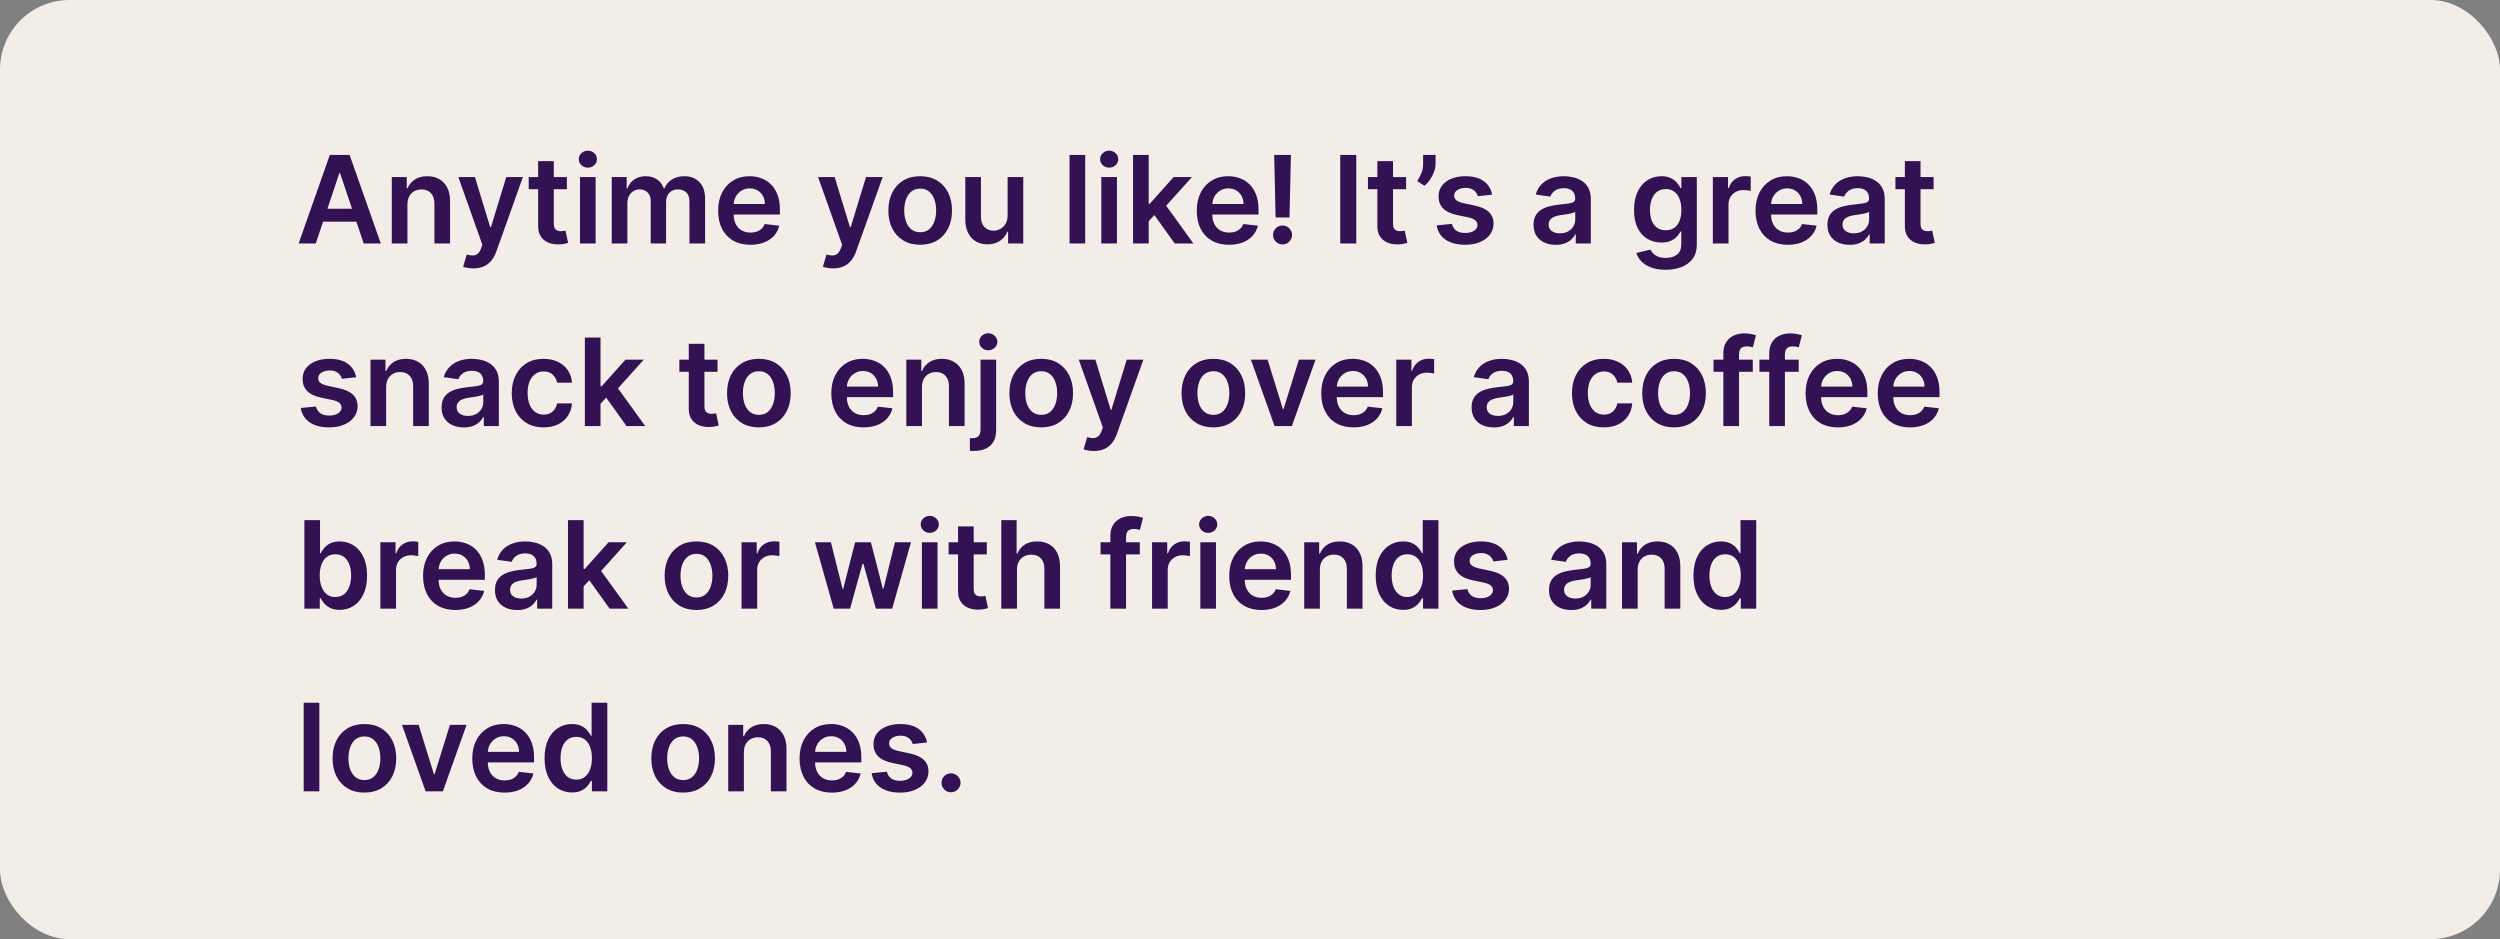
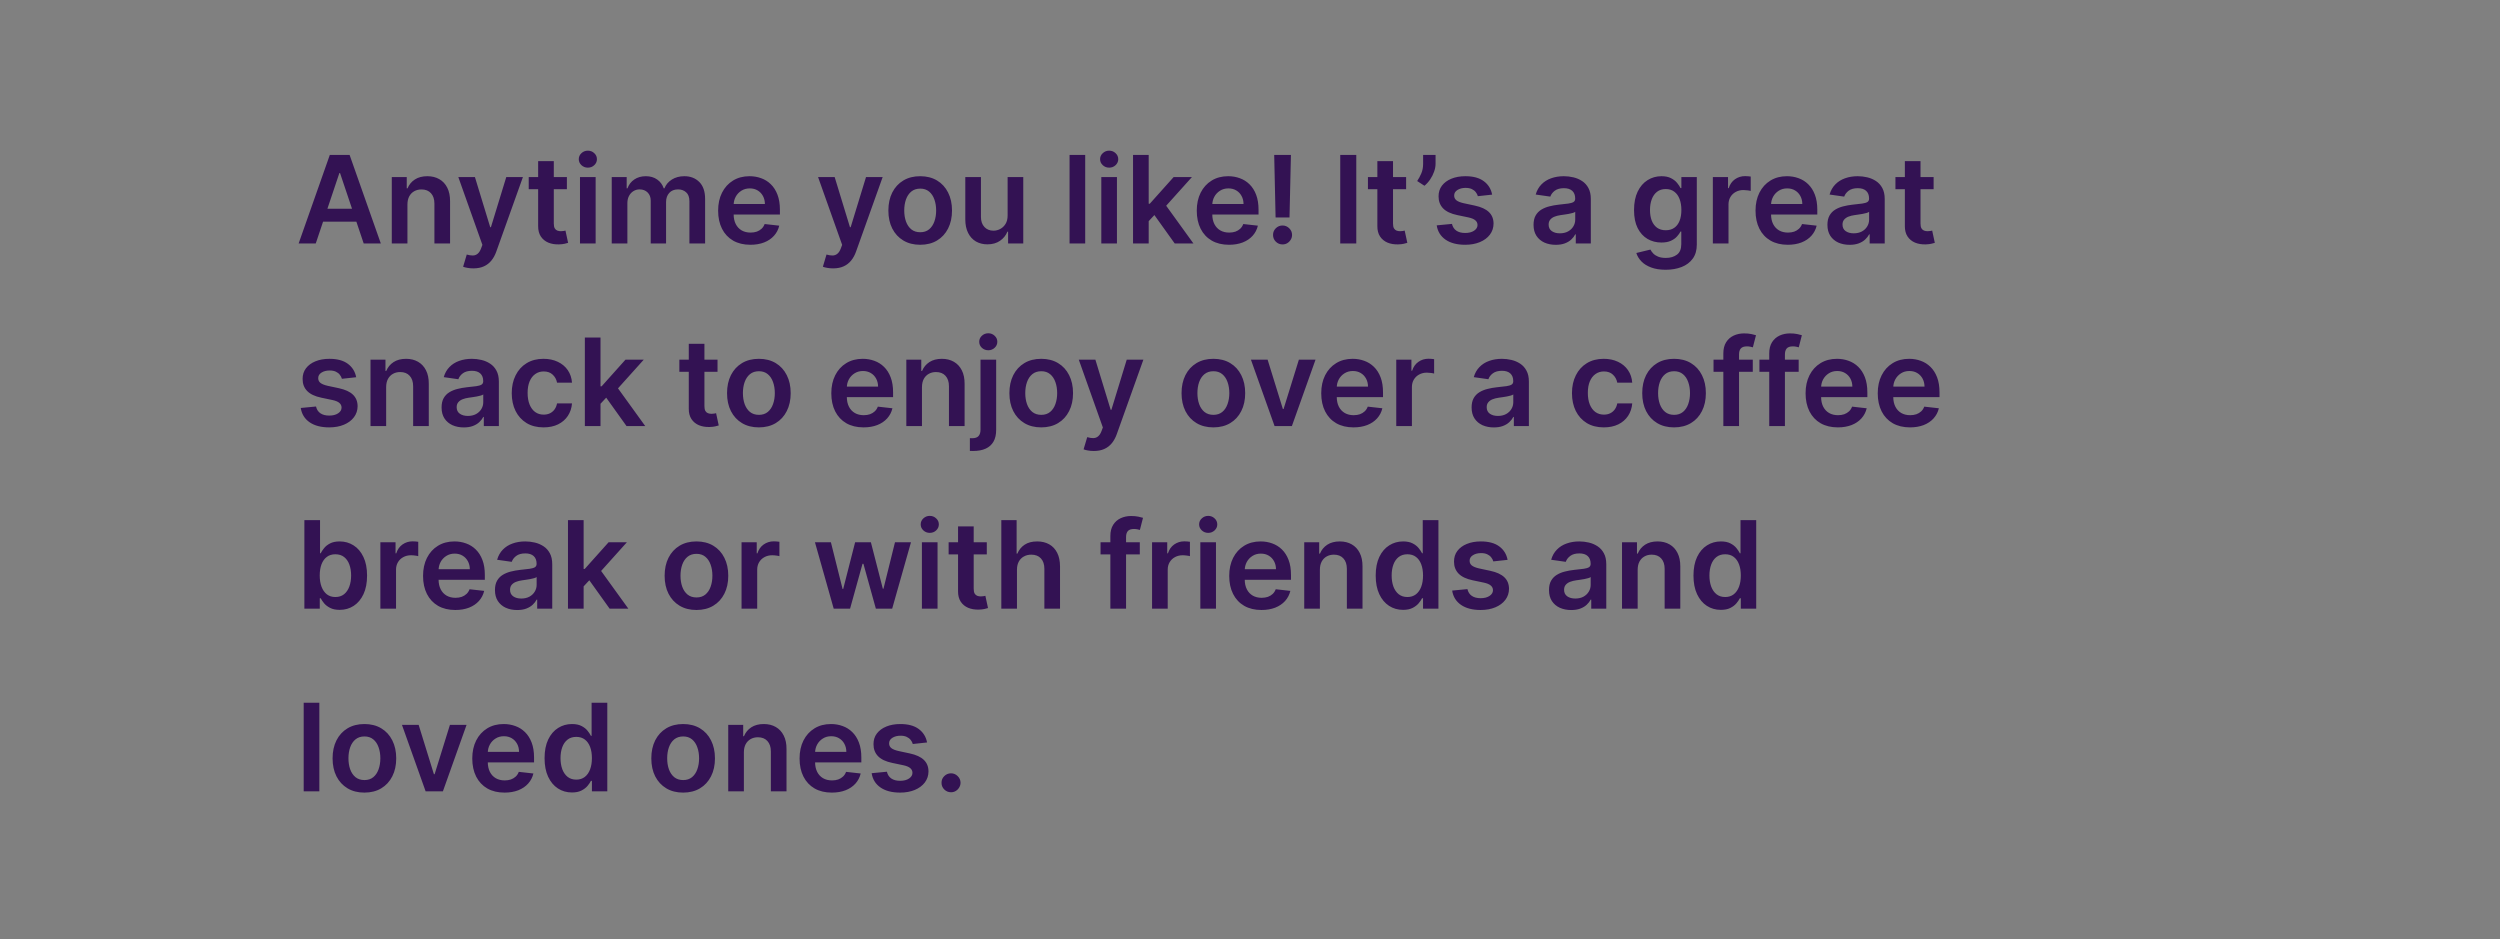
<svg xmlns="http://www.w3.org/2000/svg" width="575" height="216" viewBox="0 0 575 216" fill="none">
  <rect x="0" y="0" width="575" height="216" fill="#808080" stroke="none" />
-   <rect width="575" height="216" rx="16" fill="#F2EDE6" />
  <path d="M72.624 56H68.686L75.855 35.636H80.409L87.588 56H83.651L78.212 39.812H78.053L72.624 56ZM72.753 48.016H83.492V50.979H72.753V48.016ZM93.711 47.051V56H90.111V40.727H93.552V43.322H93.731C94.082 42.467 94.642 41.788 95.411 41.284C96.186 40.78 97.144 40.528 98.284 40.528C99.338 40.528 100.257 40.754 101.039 41.205C101.828 41.655 102.437 42.308 102.868 43.163C103.306 44.019 103.521 45.056 103.515 46.276V56H99.915V46.832C99.915 45.812 99.65 45.013 99.12 44.436C98.596 43.859 97.87 43.571 96.942 43.571C96.312 43.571 95.752 43.71 95.262 43.989C94.778 44.26 94.397 44.655 94.118 45.172C93.847 45.689 93.711 46.315 93.711 47.051ZM108.864 61.727C108.373 61.727 107.919 61.688 107.502 61.608C107.091 61.535 106.763 61.449 106.517 61.349L107.353 58.545C107.876 58.698 108.344 58.771 108.755 58.764C109.166 58.758 109.527 58.628 109.838 58.376C110.157 58.131 110.425 57.72 110.644 57.144L110.952 56.318L105.414 40.727H109.232L112.752 52.261H112.911L116.441 40.727H120.269L114.154 57.849C113.869 58.658 113.491 59.351 113.02 59.928C112.55 60.511 111.973 60.955 111.29 61.26C110.614 61.572 109.805 61.727 108.864 61.727ZM130.386 40.727V43.511H121.606V40.727H130.386ZM123.774 37.068H127.373V51.406C127.373 51.89 127.446 52.261 127.592 52.52C127.744 52.772 127.943 52.944 128.189 53.037C128.434 53.13 128.706 53.176 129.004 53.176C129.229 53.176 129.435 53.16 129.62 53.126C129.813 53.093 129.958 53.063 130.058 53.037L130.664 55.851C130.472 55.917 130.197 55.99 129.839 56.07C129.488 56.149 129.057 56.196 128.547 56.209C127.645 56.235 126.833 56.099 126.11 55.801C125.388 55.496 124.815 55.026 124.39 54.389C123.973 53.753 123.767 52.957 123.774 52.003V37.068ZM133.396 56V40.727H136.996V56H133.396ZM135.206 38.56C134.636 38.56 134.145 38.371 133.734 37.993C133.323 37.608 133.118 37.148 133.118 36.611C133.118 36.067 133.323 35.606 133.734 35.229C134.145 34.844 134.636 34.652 135.206 34.652C135.783 34.652 136.273 34.844 136.678 35.229C137.089 35.606 137.294 36.067 137.294 36.611C137.294 37.148 137.089 37.608 136.678 37.993C136.273 38.371 135.783 38.56 135.206 38.56ZM140.697 56V40.727H144.137V43.322H144.316C144.635 42.447 145.162 41.765 145.897 41.274C146.633 40.777 147.511 40.528 148.532 40.528C149.566 40.528 150.438 40.78 151.147 41.284C151.863 41.781 152.367 42.461 152.659 43.322H152.818C153.156 42.474 153.726 41.798 154.528 41.294C155.337 40.784 156.295 40.528 157.402 40.528C158.807 40.528 159.954 40.972 160.842 41.861C161.73 42.749 162.174 44.045 162.174 45.749V56H158.565V46.305C158.565 45.358 158.313 44.665 157.809 44.227C157.306 43.783 156.689 43.561 155.96 43.561C155.092 43.561 154.412 43.833 153.922 44.376C153.438 44.913 153.196 45.613 153.196 46.474V56H149.666V46.156C149.666 45.367 149.427 44.738 148.95 44.267C148.479 43.796 147.863 43.561 147.1 43.561C146.583 43.561 146.113 43.694 145.689 43.959C145.264 44.217 144.926 44.585 144.674 45.062C144.422 45.533 144.297 46.083 144.297 46.713V56H140.697ZM172.587 56.298C171.056 56.298 169.734 55.98 168.62 55.344C167.513 54.701 166.661 53.793 166.065 52.619C165.468 51.439 165.17 50.051 165.17 48.453C165.17 46.882 165.468 45.503 166.065 44.317C166.668 43.124 167.51 42.196 168.59 41.533C169.671 40.863 170.94 40.528 172.398 40.528C173.34 40.528 174.228 40.681 175.063 40.986C175.905 41.284 176.647 41.748 177.29 42.378C177.94 43.008 178.451 43.81 178.822 44.784C179.193 45.752 179.379 46.905 179.379 48.244V49.348H166.86V46.922H175.928C175.922 46.233 175.772 45.619 175.481 45.082C175.189 44.539 174.781 44.111 174.258 43.8C173.741 43.488 173.138 43.332 172.448 43.332C171.712 43.332 171.066 43.511 170.509 43.869C169.952 44.221 169.518 44.685 169.207 45.261C168.902 45.831 168.746 46.458 168.739 47.141V49.258C168.739 50.147 168.902 50.909 169.227 51.545C169.551 52.175 170.005 52.659 170.589 52.997C171.172 53.329 171.855 53.494 172.637 53.494C173.161 53.494 173.635 53.421 174.059 53.276C174.483 53.123 174.851 52.901 175.163 52.609C175.474 52.318 175.71 51.956 175.869 51.526L179.229 51.903C179.017 52.792 178.613 53.567 178.016 54.23C177.426 54.886 176.671 55.397 175.749 55.761C174.828 56.119 173.774 56.298 172.587 56.298ZM191.606 61.727C191.116 61.727 190.662 61.688 190.244 61.608C189.833 61.535 189.505 61.449 189.26 61.349L190.095 58.545C190.618 58.698 191.086 58.771 191.497 58.764C191.908 58.758 192.269 58.628 192.581 58.376C192.899 58.131 193.167 57.72 193.386 57.144L193.694 56.318L188.156 40.727H191.974L195.494 52.261H195.653L199.183 40.727H203.011L196.896 57.849C196.611 58.658 196.233 59.351 195.762 59.928C195.292 60.511 194.715 60.955 194.032 61.26C193.356 61.572 192.547 61.727 191.606 61.727ZM211.644 56.298C210.153 56.298 208.86 55.97 207.766 55.314C206.673 54.658 205.824 53.74 205.221 52.56C204.624 51.38 204.326 50.001 204.326 48.423C204.326 46.846 204.624 45.464 205.221 44.277C205.824 43.09 206.673 42.169 207.766 41.513C208.86 40.856 210.153 40.528 211.644 40.528C213.136 40.528 214.428 40.856 215.522 41.513C216.616 42.169 217.461 43.09 218.058 44.277C218.661 45.464 218.962 46.846 218.962 48.423C218.962 50.001 218.661 51.38 218.058 52.56C217.461 53.74 216.616 54.658 215.522 55.314C214.428 55.97 213.136 56.298 211.644 56.298ZM211.664 53.415C212.473 53.415 213.149 53.193 213.692 52.749C214.236 52.298 214.64 51.695 214.906 50.939C215.177 50.183 215.313 49.341 215.313 48.413C215.313 47.479 215.177 46.633 214.906 45.878C214.64 45.115 214.236 44.509 213.692 44.058C213.149 43.608 212.473 43.382 211.664 43.382C210.835 43.382 210.146 43.608 209.596 44.058C209.052 44.509 208.645 45.115 208.373 45.878C208.108 46.633 207.975 47.479 207.975 48.413C207.975 49.341 208.108 50.183 208.373 50.939C208.645 51.695 209.052 52.298 209.596 52.749C210.146 53.193 210.835 53.415 211.664 53.415ZM231.752 49.577V40.727H235.351V56H231.861V53.285H231.702C231.357 54.141 230.791 54.84 230.002 55.383C229.22 55.927 228.255 56.199 227.108 56.199C226.107 56.199 225.222 55.977 224.453 55.533C223.691 55.082 223.095 54.429 222.664 53.574C222.233 52.712 222.017 51.671 222.017 50.452V40.727H225.617V49.895C225.617 50.863 225.882 51.632 226.412 52.202C226.943 52.772 227.639 53.057 228.5 53.057C229.031 53.057 229.544 52.928 230.042 52.669C230.539 52.41 230.946 52.026 231.265 51.516C231.589 50.999 231.752 50.352 231.752 49.577ZM249.597 35.636V56H245.998V35.636H249.597ZM253.299 56V40.727H256.898V56H253.299ZM255.108 38.56C254.538 38.56 254.048 38.371 253.637 37.993C253.226 37.608 253.02 37.148 253.02 36.611C253.02 36.067 253.226 35.606 253.637 35.229C254.048 34.844 254.538 34.652 255.108 34.652C255.685 34.652 256.176 34.844 256.58 35.229C256.991 35.606 257.196 36.067 257.196 36.611C257.196 37.148 256.991 37.608 256.58 37.993C256.176 38.371 255.685 38.56 255.108 38.56ZM263.881 51.207L263.871 46.862H264.447L269.936 40.727H274.142L267.391 48.244H266.645L263.881 51.207ZM260.599 56V35.636H264.199V56H260.599ZM270.185 56L265.213 49.05L267.639 46.514L274.49 56H270.185ZM282.673 56.298C281.142 56.298 279.82 55.98 278.706 55.344C277.599 54.701 276.747 53.793 276.151 52.619C275.554 51.439 275.256 50.051 275.256 48.453C275.256 46.882 275.554 45.503 276.151 44.317C276.754 43.124 277.596 42.196 278.676 41.533C279.757 40.863 281.026 40.528 282.484 40.528C283.426 40.528 284.314 40.681 285.149 40.986C285.991 41.284 286.733 41.748 287.376 42.378C288.026 43.008 288.536 43.81 288.908 44.784C289.279 45.752 289.464 46.905 289.464 48.244V49.348H276.946V46.922H286.014C286.008 46.233 285.858 45.619 285.567 45.082C285.275 44.539 284.867 44.111 284.344 43.8C283.827 43.488 283.223 43.332 282.534 43.332C281.798 43.332 281.152 43.511 280.595 43.869C280.038 44.221 279.604 44.685 279.293 45.261C278.988 45.831 278.832 46.458 278.825 47.141V49.258C278.825 50.147 278.988 50.909 279.312 51.545C279.637 52.175 280.091 52.659 280.675 52.997C281.258 53.329 281.941 53.494 282.723 53.494C283.247 53.494 283.721 53.421 284.145 53.276C284.569 53.123 284.937 52.901 285.249 52.609C285.56 52.318 285.795 51.956 285.955 51.526L289.315 51.903C289.103 52.792 288.699 53.567 288.102 54.23C287.512 54.886 286.757 55.397 285.835 55.761C284.914 56.119 283.86 56.298 282.673 56.298ZM296.914 35.636L296.586 50.014H293.385L293.066 35.636H296.914ZM294.985 56.219C294.382 56.219 293.865 56.007 293.434 55.582C293.01 55.158 292.798 54.641 292.798 54.031C292.798 53.435 293.01 52.924 293.434 52.5C293.865 52.076 294.382 51.864 294.985 51.864C295.575 51.864 296.086 52.076 296.517 52.5C296.954 52.924 297.173 53.435 297.173 54.031C297.173 54.436 297.07 54.803 296.865 55.135C296.666 55.466 296.401 55.731 296.069 55.93C295.744 56.123 295.383 56.219 294.985 56.219ZM311.944 35.636V56H308.255V35.636H311.944ZM323.406 40.727V43.511H314.626V40.727H323.406ZM316.793 37.068H320.393V51.406C320.393 51.89 320.466 52.261 320.612 52.52C320.764 52.772 320.963 52.944 321.208 53.037C321.453 53.13 321.725 53.176 322.023 53.176C322.249 53.176 322.454 53.16 322.64 53.126C322.832 53.093 322.978 53.063 323.077 53.037L323.684 55.851C323.492 55.917 323.217 55.99 322.859 56.07C322.507 56.149 322.076 56.196 321.566 56.209C320.665 56.235 319.853 56.099 319.13 55.801C318.407 55.496 317.834 55.026 317.41 54.389C316.992 53.753 316.787 52.957 316.793 52.003V37.068ZM330.179 35.636V37.665C330.179 38.248 330.067 38.855 329.841 39.484C329.623 40.108 329.321 40.704 328.936 41.274C328.552 41.838 328.114 42.322 327.624 42.726L325.953 41.642C326.318 41.092 326.636 40.499 326.908 39.862C327.18 39.219 327.316 38.493 327.316 37.685V35.636H330.179ZM343.19 44.764L339.909 45.122C339.816 44.791 339.654 44.479 339.422 44.188C339.196 43.896 338.891 43.66 338.507 43.481C338.122 43.303 337.652 43.213 337.095 43.213C336.346 43.213 335.716 43.376 335.206 43.7C334.702 44.025 334.453 44.446 334.46 44.963C334.453 45.407 334.616 45.769 334.947 46.047C335.285 46.325 335.842 46.554 336.618 46.733L339.223 47.29C340.668 47.601 341.742 48.095 342.444 48.771C343.154 49.447 343.511 50.332 343.518 51.426C343.511 52.387 343.23 53.236 342.673 53.972C342.123 54.701 341.357 55.271 340.376 55.682C339.395 56.093 338.268 56.298 336.995 56.298C335.126 56.298 333.621 55.907 332.481 55.125C331.341 54.336 330.662 53.239 330.443 51.834L333.953 51.496C334.112 52.185 334.45 52.706 334.967 53.057C335.484 53.408 336.157 53.584 336.985 53.584C337.841 53.584 338.527 53.408 339.044 53.057C339.567 52.706 339.829 52.271 339.829 51.754C339.829 51.317 339.66 50.956 339.322 50.67C338.991 50.385 338.474 50.167 337.771 50.014L335.166 49.467C333.701 49.162 332.617 48.649 331.914 47.926C331.212 47.197 330.864 46.276 330.87 45.162C330.864 44.221 331.119 43.405 331.636 42.716C332.16 42.02 332.886 41.483 333.814 41.105C334.748 40.721 335.825 40.528 337.045 40.528C338.835 40.528 340.243 40.91 341.271 41.672C342.305 42.434 342.945 43.465 343.19 44.764ZM357.826 56.308C356.859 56.308 355.987 56.136 355.211 55.791C354.442 55.44 353.833 54.923 353.382 54.24C352.938 53.557 352.716 52.715 352.716 51.715C352.716 50.853 352.875 50.14 353.193 49.577C353.511 49.013 353.945 48.562 354.495 48.224C355.046 47.886 355.665 47.631 356.355 47.459C357.051 47.28 357.77 47.151 358.512 47.071C359.407 46.978 360.133 46.895 360.69 46.822C361.247 46.743 361.651 46.624 361.903 46.465C362.162 46.299 362.291 46.044 362.291 45.699V45.639C362.291 44.89 362.069 44.31 361.625 43.899C361.181 43.488 360.541 43.283 359.706 43.283C358.824 43.283 358.125 43.475 357.608 43.859C357.097 44.244 356.752 44.698 356.574 45.222L353.213 44.744C353.478 43.816 353.915 43.041 354.525 42.418C355.135 41.788 355.881 41.317 356.762 41.006C357.644 40.688 358.618 40.528 359.686 40.528C360.422 40.528 361.154 40.615 361.883 40.787C362.612 40.959 363.279 41.244 363.882 41.642C364.485 42.033 364.969 42.567 365.333 43.243C365.705 43.919 365.89 44.764 365.89 45.778V56H362.43V53.902H362.311C362.092 54.326 361.784 54.724 361.386 55.095C360.995 55.46 360.501 55.755 359.904 55.98C359.315 56.199 358.622 56.308 357.826 56.308ZM358.761 53.663C359.484 53.663 360.11 53.521 360.64 53.236C361.171 52.944 361.578 52.56 361.863 52.082C362.155 51.605 362.301 51.085 362.301 50.521V48.722C362.188 48.814 361.996 48.901 361.724 48.98C361.459 49.06 361.161 49.129 360.829 49.189C360.498 49.249 360.17 49.302 359.845 49.348C359.52 49.394 359.238 49.434 359 49.467C358.463 49.54 357.982 49.66 357.558 49.825C357.134 49.991 356.799 50.223 356.554 50.521C356.308 50.813 356.186 51.191 356.186 51.655C356.186 52.318 356.428 52.818 356.912 53.156C357.395 53.494 358.012 53.663 358.761 53.663ZM383.097 62.045C381.804 62.045 380.694 61.87 379.766 61.519C378.838 61.174 378.092 60.71 377.529 60.126C376.965 59.543 376.574 58.897 376.355 58.188L379.597 57.402C379.743 57.7 379.955 57.995 380.233 58.287C380.512 58.585 380.886 58.831 381.357 59.023C381.834 59.222 382.434 59.321 383.157 59.321C384.177 59.321 385.023 59.072 385.692 58.575C386.362 58.085 386.696 57.276 386.696 56.149V53.256H386.517C386.332 53.627 386.06 54.008 385.702 54.399C385.351 54.79 384.883 55.118 384.3 55.383C383.723 55.649 382.998 55.781 382.123 55.781C380.949 55.781 379.885 55.506 378.931 54.956C377.983 54.399 377.227 53.571 376.664 52.47C376.107 51.363 375.828 49.978 375.828 48.314C375.828 46.637 376.107 45.222 376.664 44.068C377.227 42.908 377.986 42.03 378.941 41.433C379.895 40.83 380.959 40.528 382.132 40.528C383.027 40.528 383.763 40.681 384.34 40.986C384.923 41.284 385.387 41.645 385.732 42.07C386.077 42.487 386.338 42.882 386.517 43.253H386.716V40.727H390.266V56.249C390.266 57.554 389.954 58.635 389.331 59.49C388.708 60.345 387.856 60.985 386.776 61.409C385.695 61.833 384.469 62.045 383.097 62.045ZM383.127 52.957C383.889 52.957 384.539 52.772 385.076 52.401C385.613 52.029 386.02 51.496 386.299 50.8C386.577 50.104 386.716 49.269 386.716 48.294C386.716 47.333 386.577 46.491 386.299 45.769C386.027 45.046 385.623 44.486 385.086 44.088C384.555 43.684 383.902 43.481 383.127 43.481C382.325 43.481 381.655 43.69 381.118 44.108C380.581 44.526 380.177 45.099 379.905 45.828C379.633 46.551 379.498 47.373 379.498 48.294C379.498 49.229 379.633 50.047 379.905 50.75C380.184 51.446 380.591 51.99 381.128 52.381C381.672 52.765 382.338 52.957 383.127 52.957ZM393.955 56V40.727H397.445V43.273H397.604C397.882 42.391 398.36 41.712 399.036 41.234C399.719 40.751 400.498 40.508 401.373 40.508C401.571 40.508 401.793 40.519 402.039 40.538C402.291 40.552 402.499 40.575 402.665 40.608V43.919C402.513 43.866 402.271 43.82 401.939 43.78C401.614 43.733 401.3 43.71 400.995 43.71C400.338 43.71 399.748 43.853 399.225 44.138C398.708 44.416 398.3 44.804 398.002 45.301C397.703 45.798 397.554 46.372 397.554 47.021V56H393.955ZM411.189 56.298C409.658 56.298 408.335 55.98 407.222 55.344C406.115 54.701 405.263 53.793 404.666 52.619C404.07 51.439 403.771 50.051 403.771 48.453C403.771 46.882 404.07 45.503 404.666 44.317C405.269 43.124 406.111 42.196 407.192 41.533C408.272 40.863 409.542 40.528 411 40.528C411.941 40.528 412.83 40.681 413.665 40.986C414.507 41.284 415.249 41.748 415.892 42.378C416.542 43.008 417.052 43.81 417.423 44.784C417.795 45.752 417.98 46.905 417.98 48.244V49.348H405.462V46.922H414.53C414.523 46.233 414.374 45.619 414.082 45.082C413.791 44.539 413.383 44.111 412.859 43.8C412.342 43.488 411.739 43.332 411.05 43.332C410.314 43.332 409.668 43.511 409.111 43.869C408.554 44.221 408.12 44.685 407.808 45.261C407.503 45.831 407.348 46.458 407.341 47.141V49.258C407.341 50.147 407.503 50.909 407.828 51.545C408.153 52.175 408.607 52.659 409.19 52.997C409.774 53.329 410.456 53.494 411.239 53.494C411.762 53.494 412.236 53.421 412.661 53.276C413.085 53.123 413.453 52.901 413.764 52.609C414.076 52.318 414.311 51.956 414.47 51.526L417.831 51.903C417.619 52.792 417.214 53.567 416.618 54.23C416.028 54.886 415.272 55.397 414.351 55.761C413.429 56.119 412.375 56.298 411.189 56.298ZM425.42 56.308C424.452 56.308 423.581 56.136 422.805 55.791C422.036 55.44 421.426 54.923 420.975 54.24C420.531 53.557 420.309 52.715 420.309 51.715C420.309 50.853 420.468 50.14 420.787 49.577C421.105 49.013 421.539 48.562 422.089 48.224C422.639 47.886 423.259 47.631 423.949 47.459C424.645 47.28 425.364 47.151 426.106 47.071C427.001 46.978 427.727 46.895 428.284 46.822C428.841 46.743 429.245 46.624 429.497 46.465C429.755 46.299 429.885 46.044 429.885 45.699V45.639C429.885 44.89 429.663 44.31 429.218 43.899C428.774 43.488 428.135 43.283 427.299 43.283C426.418 43.283 425.718 43.475 425.201 43.859C424.691 44.244 424.346 44.698 424.167 45.222L420.806 44.744C421.072 43.816 421.509 43.041 422.119 42.418C422.729 41.788 423.475 41.317 424.356 41.006C425.238 40.688 426.212 40.528 427.279 40.528C428.015 40.528 428.748 40.615 429.477 40.787C430.206 40.959 430.872 41.244 431.475 41.642C432.079 42.033 432.563 42.567 432.927 43.243C433.298 43.919 433.484 44.764 433.484 45.778V56H430.024V53.902H429.904C429.686 54.326 429.377 54.724 428.98 55.095C428.589 55.46 428.095 55.755 427.498 55.98C426.908 56.199 426.216 56.308 425.42 56.308ZM426.355 53.663C427.077 53.663 427.704 53.521 428.234 53.236C428.764 52.944 429.172 52.56 429.457 52.082C429.749 51.605 429.895 51.085 429.895 50.521V48.722C429.782 48.814 429.59 48.901 429.318 48.98C429.053 49.06 428.754 49.129 428.423 49.189C428.092 49.249 427.763 49.302 427.439 49.348C427.114 49.394 426.832 49.434 426.593 49.467C426.056 49.54 425.576 49.66 425.152 49.825C424.727 49.991 424.393 50.223 424.147 50.521C423.902 50.813 423.779 51.191 423.779 51.655C423.779 52.318 424.021 52.818 424.505 53.156C424.989 53.494 425.606 53.663 426.355 53.663ZM444.73 40.727V43.511H435.95V40.727H444.73ZM438.118 37.068H441.717V51.406C441.717 51.89 441.79 52.261 441.936 52.52C442.088 52.772 442.287 52.944 442.532 53.037C442.778 53.13 443.049 53.176 443.348 53.176C443.573 53.176 443.779 53.16 443.964 53.126C444.156 53.093 444.302 53.063 444.402 53.037L445.008 55.851C444.816 55.917 444.541 55.99 444.183 56.07C443.832 56.149 443.401 56.196 442.89 56.209C441.989 56.235 441.177 56.099 440.454 55.801C439.732 55.496 439.158 55.026 438.734 54.389C438.316 53.753 438.111 52.957 438.118 52.003V37.068ZM81.921 86.764L78.639 87.122C78.546 86.791 78.384 86.479 78.152 86.188C77.927 85.896 77.622 85.66 77.237 85.481C76.853 85.303 76.382 85.213 75.825 85.213C75.076 85.213 74.447 85.376 73.936 85.7C73.432 86.025 73.184 86.446 73.19 86.963C73.184 87.407 73.346 87.769 73.678 88.047C74.016 88.325 74.572 88.554 75.348 88.733L77.953 89.29C79.398 89.601 80.472 90.095 81.175 90.771C81.884 91.447 82.242 92.332 82.249 93.426C82.242 94.387 81.96 95.236 81.403 95.972C80.853 96.701 80.088 97.271 79.106 97.682C78.126 98.093 76.999 98.298 75.726 98.298C73.856 98.298 72.352 97.907 71.212 97.125C70.072 96.336 69.392 95.239 69.173 93.834L72.683 93.496C72.842 94.185 73.18 94.706 73.697 95.057C74.215 95.408 74.887 95.584 75.716 95.584C76.571 95.584 77.257 95.408 77.774 95.057C78.298 94.706 78.56 94.271 78.56 93.754C78.56 93.317 78.391 92.956 78.053 92.671C77.721 92.385 77.204 92.167 76.501 92.014L73.896 91.467C72.431 91.162 71.347 90.649 70.645 89.926C69.942 89.197 69.594 88.276 69.601 87.162C69.594 86.221 69.849 85.405 70.367 84.716C70.89 84.02 71.616 83.483 72.544 83.105C73.479 82.721 74.556 82.528 75.776 82.528C77.565 82.528 78.974 82.91 80.001 83.672C81.035 84.434 81.675 85.465 81.921 86.764ZM88.816 89.051V98H85.217V82.727H88.657V85.322H88.836C89.187 84.467 89.747 83.788 90.516 83.284C91.292 82.78 92.25 82.528 93.39 82.528C94.444 82.528 95.362 82.754 96.144 83.204C96.933 83.655 97.543 84.308 97.974 85.163C98.411 86.019 98.627 87.056 98.62 88.276V98H95.021V88.832C95.021 87.812 94.755 87.013 94.225 86.436C93.701 85.859 92.976 85.571 92.048 85.571C91.418 85.571 90.858 85.71 90.367 85.989C89.883 86.26 89.502 86.655 89.224 87.172C88.952 87.689 88.816 88.315 88.816 89.051ZM106.674 98.308C105.706 98.308 104.835 98.136 104.059 97.791C103.29 97.44 102.68 96.923 102.229 96.24C101.785 95.557 101.563 94.715 101.563 93.715C101.563 92.853 101.722 92.14 102.04 91.577C102.359 91.013 102.793 90.562 103.343 90.224C103.893 89.886 104.513 89.631 105.202 89.459C105.898 89.28 106.618 89.151 107.36 89.071C108.255 88.978 108.981 88.895 109.538 88.822C110.094 88.743 110.499 88.624 110.751 88.465C111.009 88.299 111.138 88.044 111.138 87.699V87.639C111.138 86.89 110.916 86.31 110.472 85.899C110.028 85.488 109.388 85.283 108.553 85.283C107.672 85.283 106.972 85.475 106.455 85.859C105.945 86.244 105.6 86.698 105.421 87.222L102.06 86.744C102.326 85.816 102.763 85.041 103.373 84.418C103.983 83.788 104.728 83.317 105.61 83.006C106.492 82.688 107.466 82.528 108.533 82.528C109.269 82.528 110.002 82.615 110.731 82.787C111.46 82.959 112.126 83.244 112.729 83.642C113.333 84.033 113.817 84.567 114.181 85.243C114.552 85.919 114.738 86.764 114.738 87.778V98H111.278V95.902H111.158C110.94 96.326 110.631 96.724 110.234 97.095C109.843 97.46 109.349 97.755 108.752 97.98C108.162 98.199 107.469 98.308 106.674 98.308ZM107.609 95.663C108.331 95.663 108.958 95.521 109.488 95.236C110.018 94.944 110.426 94.56 110.711 94.082C111.003 93.605 111.148 93.085 111.148 92.521V90.722C111.036 90.814 110.844 90.901 110.572 90.98C110.307 91.06 110.008 91.129 109.677 91.189C109.345 91.249 109.017 91.302 108.692 91.348C108.368 91.394 108.086 91.434 107.847 91.467C107.31 91.54 106.83 91.66 106.406 91.825C105.981 91.991 105.647 92.223 105.401 92.521C105.156 92.813 105.033 93.191 105.033 93.655C105.033 94.318 105.275 94.818 105.759 95.156C106.243 95.494 106.86 95.663 107.609 95.663ZM125.019 98.298C123.495 98.298 122.185 97.963 121.092 97.294C120.004 96.624 119.166 95.7 118.576 94.52C117.993 93.333 117.701 91.968 117.701 90.423C117.701 88.872 117.999 87.503 118.596 86.317C119.192 85.124 120.034 84.195 121.121 83.533C122.215 82.863 123.508 82.528 124.999 82.528C126.239 82.528 127.336 82.757 128.29 83.215C129.252 83.665 130.017 84.305 130.587 85.133C131.157 85.956 131.482 86.917 131.562 88.017H128.121C127.982 87.281 127.651 86.668 127.127 86.178C126.61 85.68 125.917 85.432 125.049 85.432C124.313 85.432 123.667 85.631 123.11 86.028C122.553 86.419 122.119 86.983 121.808 87.719C121.503 88.454 121.35 89.336 121.35 90.364C121.35 91.404 121.503 92.299 121.808 93.048C122.112 93.791 122.54 94.364 123.09 94.769C123.647 95.166 124.3 95.365 125.049 95.365C125.579 95.365 126.053 95.266 126.471 95.067C126.895 94.861 127.25 94.566 127.535 94.182C127.82 93.797 128.015 93.33 128.121 92.78H131.562C131.476 93.86 131.157 94.818 130.607 95.653C130.057 96.482 129.308 97.132 128.36 97.602C127.412 98.066 126.299 98.298 125.019 98.298ZM137.799 93.207L137.789 88.862H138.365L143.854 82.727H148.06L141.309 90.244H140.563L137.799 93.207ZM134.517 98V77.636H138.117V98H134.517ZM144.103 98L139.131 91.05L141.557 88.514L148.408 98H144.103ZM165.031 82.727V85.511H156.251V82.727H165.031ZM158.418 79.068H162.018V93.406C162.018 93.89 162.091 94.261 162.237 94.52C162.389 94.772 162.588 94.944 162.833 95.037C163.078 95.13 163.35 95.176 163.648 95.176C163.874 95.176 164.079 95.16 164.265 95.126C164.457 95.093 164.603 95.063 164.702 95.037L165.309 97.851C165.117 97.917 164.842 97.99 164.484 98.07C164.132 98.149 163.701 98.195 163.191 98.209C162.29 98.235 161.478 98.099 160.755 97.801C160.032 97.496 159.459 97.026 159.035 96.389C158.617 95.753 158.412 94.957 158.418 94.003V79.068ZM174.539 98.298C173.047 98.298 171.755 97.97 170.661 97.314C169.567 96.658 168.719 95.74 168.115 94.56C167.519 93.38 167.221 92.001 167.221 90.423C167.221 88.846 167.519 87.463 168.115 86.277C168.719 85.09 169.567 84.169 170.661 83.513C171.755 82.856 173.047 82.528 174.539 82.528C176.03 82.528 177.323 82.856 178.417 83.513C179.51 84.169 180.355 85.09 180.952 86.277C181.555 87.463 181.857 88.846 181.857 90.423C181.857 92.001 181.555 93.38 180.952 94.56C180.355 95.74 179.51 96.658 178.417 97.314C177.323 97.97 176.03 98.298 174.539 98.298ZM174.559 95.415C175.367 95.415 176.043 95.193 176.587 94.749C177.131 94.298 177.535 93.695 177.8 92.939C178.072 92.183 178.208 91.341 178.208 90.413C178.208 89.479 178.072 88.633 177.8 87.878C177.535 87.115 177.131 86.509 176.587 86.058C176.043 85.608 175.367 85.382 174.559 85.382C173.73 85.382 173.041 85.608 172.49 86.058C171.947 86.509 171.539 87.115 171.267 87.878C171.002 88.633 170.87 89.479 170.87 90.413C170.87 91.341 171.002 92.183 171.267 92.939C171.539 93.695 171.947 94.298 172.49 94.749C173.041 95.193 173.73 95.415 174.559 95.415ZM198.619 98.298C197.087 98.298 195.765 97.98 194.651 97.344C193.544 96.701 192.692 95.793 192.096 94.619C191.499 93.439 191.201 92.051 191.201 90.453C191.201 88.882 191.499 87.503 192.096 86.317C192.699 85.124 193.541 84.195 194.621 83.533C195.702 82.863 196.971 82.528 198.43 82.528C199.371 82.528 200.259 82.681 201.094 82.986C201.936 83.284 202.679 83.748 203.322 84.378C203.971 85.008 204.482 85.81 204.853 86.784C205.224 87.752 205.41 88.905 205.41 90.244V91.348H192.891V88.922H201.96C201.953 88.233 201.804 87.619 201.512 87.082C201.22 86.539 200.813 86.111 200.289 85.8C199.772 85.488 199.169 85.332 198.479 85.332C197.744 85.332 197.097 85.511 196.54 85.869C195.984 86.221 195.549 86.685 195.238 87.261C194.933 87.831 194.777 88.458 194.771 89.141V91.258C194.771 92.147 194.933 92.909 195.258 93.546C195.583 94.175 196.037 94.659 196.62 94.997C197.203 95.329 197.886 95.494 198.668 95.494C199.192 95.494 199.666 95.421 200.09 95.276C200.514 95.123 200.882 94.901 201.194 94.609C201.505 94.318 201.741 93.956 201.9 93.526L205.261 93.903C205.049 94.792 204.644 95.567 204.048 96.23C203.458 96.886 202.702 97.397 201.781 97.761C200.859 98.119 199.805 98.298 198.619 98.298ZM212.054 89.051V98H208.455V82.727H211.895V85.322H212.074C212.426 84.467 212.986 83.788 213.755 83.284C214.53 82.78 215.488 82.528 216.628 82.528C217.682 82.528 218.6 82.754 219.382 83.204C220.171 83.655 220.781 84.308 221.212 85.163C221.65 86.019 221.865 87.056 221.858 88.276V98H218.259V88.832C218.259 87.812 217.994 87.013 217.463 86.436C216.94 85.859 216.214 85.571 215.286 85.571C214.656 85.571 214.096 85.71 213.605 85.989C213.122 86.26 212.74 86.655 212.462 87.172C212.19 87.689 212.054 88.315 212.054 89.051ZM225.517 82.727H229.117V98.875C229.117 99.975 228.908 100.884 228.49 101.599C228.073 102.315 227.47 102.849 226.681 103.2C225.892 103.552 224.934 103.727 223.807 103.727C223.675 103.727 223.552 103.724 223.439 103.717C223.327 103.717 223.204 103.714 223.071 103.707V100.774C223.171 100.781 223.26 100.784 223.34 100.784C223.419 100.791 223.502 100.794 223.588 100.794C224.278 100.794 224.772 100.625 225.07 100.287C225.368 99.956 225.517 99.468 225.517 98.825V82.727ZM227.307 80.56C226.73 80.56 226.237 80.371 225.826 79.993C225.421 79.608 225.219 79.148 225.219 78.611C225.219 78.067 225.421 77.606 225.826 77.229C226.237 76.844 226.73 76.652 227.307 76.652C227.877 76.652 228.364 76.844 228.769 77.229C229.18 77.606 229.385 78.067 229.385 78.611C229.385 79.148 229.18 79.608 228.769 79.993C228.364 80.371 227.877 80.56 227.307 80.56ZM239.48 98.298C237.989 98.298 236.696 97.97 235.602 97.314C234.509 96.658 233.66 95.74 233.057 94.56C232.46 93.38 232.162 92.001 232.162 90.423C232.162 88.846 232.46 87.463 233.057 86.277C233.66 85.09 234.509 84.169 235.602 83.513C236.696 82.856 237.989 82.528 239.48 82.528C240.972 82.528 242.264 82.856 243.358 83.513C244.452 84.169 245.297 85.09 245.893 86.277C246.497 87.463 246.798 88.846 246.798 90.423C246.798 92.001 246.497 93.38 245.893 94.56C245.297 95.74 244.452 96.658 243.358 97.314C242.264 97.97 240.972 98.298 239.48 98.298ZM239.5 95.415C240.309 95.415 240.985 95.193 241.528 94.749C242.072 94.298 242.476 93.695 242.741 92.939C243.013 92.183 243.149 91.341 243.149 90.413C243.149 89.479 243.013 88.633 242.741 87.878C242.476 87.115 242.072 86.509 241.528 86.058C240.985 85.608 240.309 85.382 239.5 85.382C238.671 85.382 237.982 85.608 237.432 86.058C236.888 86.509 236.481 87.115 236.209 87.878C235.944 88.633 235.811 89.479 235.811 90.413C235.811 91.341 235.944 92.183 236.209 92.939C236.481 93.695 236.888 94.298 237.432 94.749C237.982 95.193 238.671 95.415 239.5 95.415ZM251.571 103.727C251.08 103.727 250.626 103.688 250.209 103.608C249.798 103.535 249.47 103.449 249.224 103.349L250.06 100.545C250.583 100.698 251.051 100.771 251.462 100.764C251.873 100.758 252.234 100.628 252.545 100.376C252.864 100.131 253.132 99.72 253.351 99.144L253.659 98.318L248.121 82.727H251.939L255.459 94.261H255.618L259.148 82.727H262.976L256.861 99.849C256.576 100.658 256.198 101.351 255.727 101.928C255.257 102.511 254.68 102.955 253.997 103.26C253.321 103.571 252.512 103.727 251.571 103.727ZM279.074 98.298C277.582 98.298 276.29 97.97 275.196 97.314C274.102 96.658 273.254 95.74 272.651 94.56C272.054 93.38 271.756 92.001 271.756 90.423C271.756 88.846 272.054 87.463 272.651 86.277C273.254 85.09 274.102 84.169 275.196 83.513C276.29 82.856 277.582 82.528 279.074 82.528C280.565 82.528 281.858 82.856 282.952 83.513C284.045 84.169 284.891 85.09 285.487 86.277C286.09 87.463 286.392 88.846 286.392 90.423C286.392 92.001 286.09 93.38 285.487 94.56C284.891 95.74 284.045 96.658 282.952 97.314C281.858 97.97 280.565 98.298 279.074 98.298ZM279.094 95.415C279.902 95.415 280.579 95.193 281.122 94.749C281.666 94.298 282.07 93.695 282.335 92.939C282.607 92.183 282.743 91.341 282.743 90.413C282.743 89.479 282.607 88.633 282.335 87.878C282.07 87.115 281.666 86.509 281.122 86.058C280.579 85.608 279.902 85.382 279.094 85.382C278.265 85.382 277.576 85.608 277.026 86.058C276.482 86.509 276.074 87.115 275.803 87.878C275.537 88.633 275.405 89.479 275.405 90.413C275.405 91.341 275.537 92.183 275.803 92.939C276.074 93.695 276.482 94.298 277.026 94.749C277.576 95.193 278.265 95.415 279.094 95.415ZM302.57 82.727L297.131 98H293.153L287.714 82.727H291.553L295.062 94.072H295.222L298.741 82.727H302.57ZM311.302 98.298C309.771 98.298 308.449 97.98 307.335 97.344C306.228 96.701 305.376 95.793 304.779 94.619C304.183 93.439 303.885 92.051 303.885 90.453C303.885 88.882 304.183 87.503 304.779 86.317C305.383 85.124 306.225 84.195 307.305 83.533C308.386 82.863 309.655 82.528 311.113 82.528C312.055 82.528 312.943 82.681 313.778 82.986C314.62 83.284 315.362 83.748 316.005 84.378C316.655 85.008 317.165 85.81 317.537 86.784C317.908 87.752 318.093 88.905 318.093 90.244V91.348H305.575V88.922H314.643C314.636 88.233 314.487 87.619 314.196 87.082C313.904 86.539 313.496 86.111 312.973 85.8C312.456 85.488 311.852 85.332 311.163 85.332C310.427 85.332 309.781 85.511 309.224 85.869C308.667 86.221 308.233 86.685 307.922 87.261C307.617 87.831 307.461 88.458 307.454 89.141V91.258C307.454 92.147 307.617 92.909 307.941 93.546C308.266 94.175 308.72 94.659 309.304 94.997C309.887 95.329 310.57 95.494 311.352 95.494C311.876 95.494 312.35 95.421 312.774 95.276C313.198 95.123 313.566 94.901 313.877 94.609C314.189 94.318 314.424 93.956 314.583 93.526L317.944 93.903C317.732 94.792 317.328 95.567 316.731 96.23C316.141 96.886 315.386 97.397 314.464 97.761C313.543 98.119 312.489 98.298 311.302 98.298ZM321.138 98V82.727H324.629V85.273H324.788C325.066 84.391 325.543 83.712 326.219 83.234C326.902 82.751 327.681 82.508 328.556 82.508C328.755 82.508 328.977 82.519 329.222 82.538C329.474 82.552 329.683 82.575 329.849 82.608V85.919C329.696 85.866 329.454 85.82 329.123 85.78C328.798 85.733 328.483 85.71 328.178 85.71C327.522 85.71 326.932 85.853 326.408 86.138C325.891 86.416 325.484 86.804 325.185 87.301C324.887 87.798 324.738 88.372 324.738 89.021V98H321.138ZM343.58 98.308C342.612 98.308 341.741 98.136 340.965 97.791C340.196 97.44 339.586 96.923 339.136 96.24C338.692 95.557 338.469 94.715 338.469 93.715C338.469 92.853 338.629 92.14 338.947 91.577C339.265 91.013 339.699 90.562 340.249 90.224C340.799 89.886 341.419 89.631 342.109 89.459C342.805 89.28 343.524 89.151 344.266 89.071C345.161 88.978 345.887 88.895 346.444 88.822C347.001 88.743 347.405 88.624 347.657 88.465C347.915 88.299 348.045 88.044 348.045 87.699V87.639C348.045 86.89 347.823 86.31 347.379 85.899C346.934 85.488 346.295 85.283 345.46 85.283C344.578 85.283 343.879 85.475 343.362 85.859C342.851 86.244 342.506 86.698 342.327 87.222L338.967 86.744C339.232 85.816 339.669 85.041 340.279 84.418C340.889 83.788 341.635 83.317 342.516 83.006C343.398 82.688 344.372 82.528 345.44 82.528C346.175 82.528 346.908 82.615 347.637 82.787C348.366 82.959 349.032 83.244 349.636 83.642C350.239 84.033 350.723 84.567 351.087 85.243C351.459 85.919 351.644 86.764 351.644 87.778V98H348.184V95.902H348.065C347.846 96.326 347.538 96.724 347.14 97.095C346.749 97.46 346.255 97.755 345.658 97.98C345.068 98.199 344.376 98.308 343.58 98.308ZM344.515 95.663C345.237 95.663 345.864 95.521 346.394 95.236C346.924 94.944 347.332 94.56 347.617 94.082C347.909 93.605 348.055 93.085 348.055 92.521V90.722C347.942 90.814 347.75 90.901 347.478 90.98C347.213 91.06 346.915 91.129 346.583 91.189C346.252 91.249 345.924 91.302 345.599 91.348C345.274 91.394 344.992 91.434 344.754 91.467C344.217 91.54 343.736 91.66 343.312 91.825C342.888 91.991 342.553 92.223 342.308 92.521C342.062 92.813 341.94 93.191 341.94 93.655C341.94 94.318 342.182 94.818 342.665 95.156C343.149 95.494 343.766 95.663 344.515 95.663ZM368.871 98.298C367.346 98.298 366.037 97.963 364.943 97.294C363.856 96.624 363.018 95.7 362.428 94.52C361.844 93.333 361.553 91.968 361.553 90.423C361.553 88.872 361.851 87.503 362.447 86.317C363.044 85.124 363.886 84.195 364.973 83.533C366.067 82.863 367.359 82.528 368.851 82.528C370.09 82.528 371.188 82.757 372.142 83.215C373.103 83.665 373.869 84.305 374.439 85.133C375.009 85.956 375.334 86.917 375.413 88.017H371.973C371.834 87.281 371.502 86.668 370.979 86.178C370.462 85.68 369.769 85.432 368.901 85.432C368.165 85.432 367.518 85.631 366.962 86.028C366.405 86.419 365.971 86.983 365.659 87.719C365.354 88.454 365.202 89.336 365.202 90.364C365.202 91.404 365.354 92.299 365.659 93.048C365.964 93.791 366.392 94.364 366.942 94.769C367.499 95.166 368.152 95.365 368.901 95.365C369.431 95.365 369.905 95.266 370.322 95.067C370.747 94.861 371.101 94.566 371.386 94.182C371.671 93.797 371.867 93.33 371.973 92.78H375.413C375.327 93.86 375.009 94.818 374.459 95.653C373.909 96.482 373.16 97.132 372.212 97.602C371.264 98.066 370.15 98.298 368.871 98.298ZM385.031 98.298C383.539 98.298 382.247 97.97 381.153 97.314C380.059 96.658 379.211 95.74 378.608 94.56C378.011 93.38 377.713 92.001 377.713 90.423C377.713 88.846 378.011 87.463 378.608 86.277C379.211 85.09 380.059 84.169 381.153 83.513C382.247 82.856 383.539 82.528 385.031 82.528C386.522 82.528 387.815 82.856 388.909 83.513C390.002 84.169 390.848 85.09 391.444 86.277C392.047 87.463 392.349 88.846 392.349 90.423C392.349 92.001 392.047 93.38 391.444 94.56C390.848 95.74 390.002 96.658 388.909 97.314C387.815 97.97 386.522 98.298 385.031 98.298ZM385.051 95.415C385.859 95.415 386.536 95.193 387.079 94.749C387.623 94.298 388.027 93.695 388.292 92.939C388.564 92.183 388.7 91.341 388.7 90.413C388.7 89.479 388.564 88.633 388.292 87.878C388.027 87.115 387.623 86.509 387.079 86.058C386.536 85.608 385.859 85.382 385.051 85.382C384.222 85.382 383.533 85.608 382.983 86.058C382.439 86.509 382.031 87.115 381.76 87.878C381.494 88.633 381.362 89.479 381.362 90.413C381.362 91.341 381.494 92.183 381.76 92.939C382.031 93.695 382.439 94.298 382.983 94.749C383.533 95.193 384.222 95.415 385.051 95.415ZM403.14 82.727V85.511H394.112V82.727H403.14ZM396.369 98V81.285C396.369 80.258 396.581 79.403 397.005 78.72C397.436 78.037 398.013 77.527 398.735 77.189C399.458 76.851 400.26 76.682 401.141 76.682C401.764 76.682 402.318 76.731 402.802 76.831C403.286 76.93 403.644 77.02 403.876 77.099L403.16 79.883C403.007 79.837 402.815 79.791 402.583 79.744C402.351 79.691 402.093 79.665 401.808 79.665C401.138 79.665 400.664 79.827 400.386 80.152C400.114 80.47 399.978 80.928 399.978 81.524V98H396.369ZM413.695 82.727V85.511H404.666V82.727H413.695ZM406.923 98V81.285C406.923 80.258 407.135 79.403 407.56 78.72C407.991 78.037 408.567 77.527 409.29 77.189C410.012 76.851 410.814 76.682 411.696 76.682C412.319 76.682 412.873 76.731 413.357 76.831C413.84 76.93 414.198 77.02 414.43 77.099L413.714 79.883C413.562 79.837 413.37 79.791 413.138 79.744C412.906 79.691 412.647 79.665 412.362 79.665C411.693 79.665 411.219 79.827 410.94 80.152C410.669 80.47 410.533 80.928 410.533 81.524V98H406.923ZM422.701 98.298C421.169 98.298 419.847 97.98 418.733 97.344C417.626 96.701 416.775 95.793 416.178 94.619C415.581 93.439 415.283 92.051 415.283 90.453C415.283 88.882 415.581 87.503 416.178 86.317C416.781 85.124 417.623 84.195 418.703 83.533C419.784 82.863 421.053 82.528 422.512 82.528C423.453 82.528 424.341 82.681 425.176 82.986C426.018 83.284 426.761 83.748 427.404 84.378C428.053 85.008 428.564 85.81 428.935 86.784C429.306 87.752 429.492 88.905 429.492 90.244V91.348H416.973V88.922H426.042C426.035 88.233 425.886 87.619 425.594 87.082C425.302 86.539 424.895 86.111 424.371 85.8C423.854 85.488 423.251 85.332 422.561 85.332C421.826 85.332 421.179 85.511 420.623 85.869C420.066 86.221 419.632 86.685 419.32 87.261C419.015 87.831 418.859 88.458 418.853 89.141V91.258C418.853 92.147 419.015 92.909 419.34 93.546C419.665 94.175 420.119 94.659 420.702 94.997C421.285 95.329 421.968 95.494 422.75 95.494C423.274 95.494 423.748 95.421 424.172 95.276C424.596 95.123 424.964 94.901 425.276 94.609C425.587 94.318 425.823 93.956 425.982 93.526L429.343 93.903C429.131 94.792 428.726 95.567 428.13 96.23C427.54 96.886 426.784 97.397 425.863 97.761C424.941 98.119 423.887 98.298 422.701 98.298ZM439.298 98.298C437.767 98.298 436.445 97.98 435.331 97.344C434.224 96.701 433.372 95.793 432.776 94.619C432.179 93.439 431.881 92.051 431.881 90.453C431.881 88.882 432.179 87.503 432.776 86.317C433.379 85.124 434.221 84.195 435.301 83.533C436.382 82.863 437.651 82.528 439.109 82.528C440.051 82.528 440.939 82.681 441.774 82.986C442.616 83.284 443.358 83.748 444.001 84.378C444.651 85.008 445.161 85.81 445.533 86.784C445.904 87.752 446.089 88.905 446.089 90.244V91.348H433.571V88.922H442.639C442.633 88.233 442.483 87.619 442.192 87.082C441.9 86.539 441.492 86.111 440.969 85.8C440.452 85.488 439.848 85.332 439.159 85.332C438.423 85.332 437.777 85.511 437.22 85.869C436.663 86.221 436.229 86.685 435.918 87.261C435.613 87.831 435.457 88.458 435.45 89.141V91.258C435.45 92.147 435.613 92.909 435.938 93.546C436.262 94.175 436.716 94.659 437.3 94.997C437.883 95.329 438.566 95.494 439.348 95.494C439.872 95.494 440.346 95.421 440.77 95.276C441.194 95.123 441.562 94.901 441.874 94.609C442.185 94.318 442.42 93.956 442.58 93.526L445.94 93.903C445.728 94.792 445.324 95.567 444.727 96.23C444.137 96.886 443.382 97.397 442.46 97.761C441.539 98.119 440.485 98.298 439.298 98.298ZM70.008 140V119.636H73.608V127.253H73.757C73.943 126.882 74.204 126.487 74.543 126.07C74.881 125.645 75.338 125.284 75.915 124.986C76.492 124.681 77.227 124.528 78.122 124.528C79.302 124.528 80.366 124.83 81.314 125.433C82.269 126.03 83.024 126.915 83.581 128.088C84.144 129.255 84.426 130.687 84.426 132.384C84.426 134.061 84.151 135.486 83.601 136.659C83.051 137.832 82.302 138.727 81.354 139.344C80.406 139.96 79.332 140.268 78.132 140.268C77.257 140.268 76.531 140.123 75.954 139.831C75.378 139.539 74.914 139.188 74.562 138.777C74.218 138.359 73.949 137.965 73.757 137.594H73.548V140H70.008ZM73.538 132.364C73.538 133.351 73.678 134.216 73.956 134.959C74.241 135.701 74.649 136.281 75.179 136.699C75.716 137.11 76.365 137.315 77.128 137.315C77.923 137.315 78.59 137.103 79.126 136.679C79.663 136.248 80.068 135.661 80.34 134.919C80.618 134.17 80.757 133.318 80.757 132.364C80.757 131.416 80.621 130.574 80.349 129.838C80.078 129.102 79.673 128.526 79.136 128.108C78.599 127.69 77.93 127.482 77.128 127.482C76.359 127.482 75.706 127.684 75.169 128.088C74.632 128.492 74.224 129.059 73.946 129.788C73.674 130.518 73.538 131.376 73.538 132.364ZM87.486 140V124.727H90.976V127.273H91.135C91.414 126.391 91.891 125.712 92.567 125.234C93.25 124.75 94.029 124.509 94.904 124.509C95.103 124.509 95.325 124.518 95.57 124.538C95.822 124.552 96.031 124.575 96.196 124.608V127.919C96.044 127.866 95.802 127.82 95.471 127.78C95.146 127.733 94.831 127.71 94.526 127.71C93.87 127.71 93.28 127.853 92.756 128.138C92.239 128.416 91.831 128.804 91.533 129.301C91.235 129.798 91.086 130.372 91.086 131.021V140H87.486ZM104.72 140.298C103.189 140.298 101.866 139.98 100.753 139.344C99.646 138.701 98.794 137.793 98.197 136.619C97.601 135.439 97.303 134.051 97.303 132.453C97.303 130.882 97.601 129.503 98.197 128.317C98.801 127.124 99.642 126.196 100.723 125.533C101.804 124.863 103.073 124.528 104.531 124.528C105.473 124.528 106.361 124.681 107.196 124.986C108.038 125.284 108.78 125.748 109.423 126.378C110.073 127.008 110.583 127.81 110.955 128.784C111.326 129.752 111.511 130.905 111.511 132.244V133.348H98.993V130.922H108.061C108.054 130.232 107.905 129.619 107.614 129.082C107.322 128.539 106.914 128.111 106.391 127.8C105.874 127.488 105.27 127.332 104.581 127.332C103.845 127.332 103.199 127.511 102.642 127.869C102.085 128.221 101.651 128.685 101.339 129.261C101.035 129.831 100.879 130.458 100.872 131.141V133.259C100.872 134.147 101.035 134.909 101.359 135.545C101.684 136.175 102.138 136.659 102.722 136.997C103.305 137.329 103.988 137.494 104.77 137.494C105.294 137.494 105.768 137.421 106.192 137.276C106.616 137.123 106.984 136.901 107.295 136.609C107.607 136.318 107.842 135.956 108.001 135.526L111.362 135.903C111.15 136.792 110.746 137.567 110.149 138.23C109.559 138.886 108.804 139.397 107.882 139.761C106.961 140.119 105.907 140.298 104.72 140.298ZM118.951 140.308C117.984 140.308 117.112 140.136 116.336 139.791C115.567 139.44 114.958 138.923 114.507 138.24C114.063 137.557 113.841 136.715 113.841 135.714C113.841 134.853 114 134.14 114.318 133.577C114.636 133.013 115.07 132.562 115.62 132.224C116.171 131.886 116.79 131.631 117.48 131.459C118.176 131.28 118.895 131.151 119.637 131.071C120.532 130.978 121.258 130.895 121.815 130.822C122.372 130.743 122.776 130.624 123.028 130.464C123.287 130.299 123.416 130.044 123.416 129.699V129.639C123.416 128.89 123.194 128.31 122.75 127.899C122.306 127.488 121.666 127.283 120.831 127.283C119.949 127.283 119.25 127.475 118.733 127.859C118.222 128.244 117.877 128.698 117.699 129.222L114.338 128.744C114.603 127.816 115.04 127.041 115.65 126.418C116.26 125.788 117.006 125.317 117.887 125.006C118.769 124.688 119.743 124.528 120.811 124.528C121.547 124.528 122.279 124.615 123.008 124.787C123.737 124.959 124.404 125.244 125.007 125.642C125.61 126.033 126.094 126.567 126.458 127.243C126.83 127.919 127.015 128.764 127.015 129.778V140H123.555V137.902H123.436C123.217 138.326 122.909 138.724 122.511 139.095C122.12 139.46 121.626 139.755 121.029 139.98C120.44 140.199 119.747 140.308 118.951 140.308ZM119.886 137.663C120.609 137.663 121.235 137.521 121.765 137.236C122.296 136.944 122.703 136.56 122.988 136.082C123.28 135.605 123.426 135.085 123.426 134.521V132.722C123.313 132.814 123.121 132.901 122.849 132.98C122.584 133.06 122.286 133.129 121.954 133.189C121.623 133.249 121.295 133.302 120.97 133.348C120.645 133.394 120.363 133.434 120.125 133.467C119.588 133.54 119.107 133.66 118.683 133.825C118.259 133.991 117.924 134.223 117.679 134.521C117.433 134.813 117.311 135.191 117.311 135.655C117.311 136.318 117.553 136.818 118.037 137.156C118.52 137.494 119.137 137.663 119.886 137.663ZM133.916 135.207L133.906 130.862H134.483L139.971 124.727H144.177L137.426 132.244H136.68L133.916 135.207ZM130.635 140V119.636H134.234V140H130.635ZM140.22 140L135.248 133.05L137.674 130.514L144.525 140H140.22ZM160.183 140.298C158.692 140.298 157.399 139.97 156.305 139.314C155.212 138.658 154.363 137.74 153.76 136.56C153.163 135.38 152.865 134.001 152.865 132.423C152.865 130.846 153.163 129.464 153.76 128.277C154.363 127.09 155.212 126.169 156.305 125.513C157.399 124.857 158.692 124.528 160.183 124.528C161.675 124.528 162.967 124.857 164.061 125.513C165.155 126.169 166 127.09 166.597 128.277C167.2 129.464 167.501 130.846 167.501 132.423C167.501 134.001 167.2 135.38 166.597 136.56C166 137.74 165.155 138.658 164.061 139.314C162.967 139.97 161.675 140.298 160.183 140.298ZM160.203 137.415C161.012 137.415 161.688 137.193 162.232 136.749C162.775 136.298 163.179 135.695 163.445 134.939C163.716 134.183 163.852 133.341 163.852 132.413C163.852 131.479 163.716 130.634 163.445 129.878C163.179 129.116 162.775 128.509 162.232 128.058C161.688 127.607 161.012 127.382 160.203 127.382C159.375 127.382 158.685 127.607 158.135 128.058C157.591 128.509 157.184 129.116 156.912 129.878C156.647 130.634 156.514 131.479 156.514 132.413C156.514 133.341 156.647 134.183 156.912 134.939C157.184 135.695 157.591 136.298 158.135 136.749C158.685 137.193 159.375 137.415 160.203 137.415ZM170.556 140V124.727H174.047V127.273H174.206C174.484 126.391 174.961 125.712 175.637 125.234C176.32 124.75 177.099 124.509 177.974 124.509C178.173 124.509 178.395 124.518 178.64 124.538C178.892 124.552 179.101 124.575 179.267 124.608V127.919C179.114 127.866 178.872 127.82 178.541 127.78C178.216 127.733 177.901 127.71 177.596 127.71C176.94 127.71 176.35 127.853 175.826 128.138C175.309 128.416 174.902 128.804 174.603 129.301C174.305 129.798 174.156 130.372 174.156 131.021V140H170.556ZM191.755 140L187.44 124.727H191.109L193.794 135.466H193.933L196.677 124.727H200.306L203.051 135.406H203.2L205.845 124.727H209.524L205.199 140H201.45L198.586 129.679H198.377L195.514 140H191.755ZM212.037 140V124.727H215.636V140H212.037ZM213.847 122.56C213.277 122.56 212.786 122.371 212.375 121.993C211.964 121.608 211.759 121.148 211.759 120.611C211.759 120.067 211.964 119.607 212.375 119.229C212.786 118.844 213.277 118.652 213.847 118.652C214.423 118.652 214.914 118.844 215.318 119.229C215.729 119.607 215.935 120.067 215.935 120.611C215.935 121.148 215.729 121.608 215.318 121.993C214.914 122.371 214.423 122.56 213.847 122.56ZM226.964 124.727V127.511H218.184V124.727H226.964ZM220.352 121.068H223.951V135.406C223.951 135.89 224.024 136.261 224.17 136.52C224.323 136.772 224.521 136.944 224.767 137.037C225.012 137.13 225.284 137.176 225.582 137.176C225.807 137.176 226.013 137.16 226.199 137.126C226.391 137.093 226.537 137.063 226.636 137.037L227.243 139.851C227.05 139.917 226.775 139.99 226.417 140.07C226.066 140.149 225.635 140.196 225.125 140.209C224.223 140.235 223.411 140.099 222.689 139.801C221.966 139.496 221.393 139.026 220.968 138.389C220.551 137.753 220.345 136.957 220.352 136.003V121.068ZM233.902 131.051V140H230.303V119.636H233.822V127.322H234.001C234.359 126.461 234.913 125.781 235.662 125.284C236.418 124.78 237.379 124.528 238.545 124.528C239.606 124.528 240.531 124.75 241.32 125.195C242.108 125.639 242.718 126.288 243.149 127.143C243.587 127.999 243.805 129.043 243.805 130.276V140H240.206V130.832C240.206 129.805 239.941 129.006 239.411 128.436C238.887 127.859 238.151 127.571 237.203 127.571C236.567 127.571 235.997 127.71 235.493 127.989C234.996 128.26 234.605 128.655 234.32 129.172C234.041 129.689 233.902 130.315 233.902 131.051ZM262.156 124.727V127.511H253.127V124.727H262.156ZM255.384 140V123.286C255.384 122.258 255.596 121.403 256.021 120.72C256.451 120.037 257.028 119.527 257.751 119.189C258.473 118.851 259.275 118.682 260.157 118.682C260.78 118.682 261.334 118.732 261.817 118.831C262.301 118.93 262.659 119.02 262.891 119.099L262.175 121.884C262.023 121.837 261.831 121.791 261.599 121.744C261.367 121.691 261.108 121.665 260.823 121.665C260.154 121.665 259.68 121.827 259.401 122.152C259.129 122.47 258.994 122.928 258.994 123.524V140H255.384ZM264.974 140V124.727H268.464V127.273H268.624C268.902 126.391 269.379 125.712 270.055 125.234C270.738 124.75 271.517 124.509 272.392 124.509C272.591 124.509 272.813 124.518 273.058 124.538C273.31 124.552 273.519 124.575 273.685 124.608V127.919C273.532 127.866 273.29 127.82 272.959 127.78C272.634 127.733 272.319 127.71 272.014 127.71C271.358 127.71 270.768 127.853 270.244 128.138C269.727 128.416 269.32 128.804 269.021 129.301C268.723 129.798 268.574 130.372 268.574 131.021V140H264.974ZM276.076 140V124.727H279.675V140H276.076ZM277.886 122.56C277.316 122.56 276.825 122.371 276.414 121.993C276.003 121.608 275.798 121.148 275.798 120.611C275.798 120.067 276.003 119.607 276.414 119.229C276.825 118.844 277.316 118.652 277.886 118.652C278.462 118.652 278.953 118.844 279.357 119.229C279.768 119.607 279.974 120.067 279.974 120.611C279.974 121.148 279.768 121.608 279.357 121.993C278.953 122.371 278.462 122.56 277.886 122.56ZM290.138 140.298C288.607 140.298 287.284 139.98 286.171 139.344C285.064 138.701 284.212 137.793 283.615 136.619C283.019 135.439 282.721 134.051 282.721 132.453C282.721 130.882 283.019 129.503 283.615 128.317C284.219 127.124 285.06 126.196 286.141 125.533C287.221 124.863 288.491 124.528 289.949 124.528C290.891 124.528 291.779 124.681 292.614 124.986C293.456 125.284 294.198 125.748 294.841 126.378C295.491 127.008 296.001 127.81 296.373 128.784C296.744 129.752 296.929 130.905 296.929 132.244V133.348H284.411V130.922H293.479C293.472 130.232 293.323 129.619 293.032 129.082C292.74 128.539 292.332 128.111 291.809 127.8C291.292 127.488 290.688 127.332 289.999 127.332C289.263 127.332 288.617 127.511 288.06 127.869C287.503 128.221 287.069 128.685 286.757 129.261C286.453 129.831 286.297 130.458 286.29 131.141V133.259C286.29 134.147 286.453 134.909 286.777 135.545C287.102 136.175 287.556 136.659 288.14 136.997C288.723 137.329 289.406 137.494 290.188 137.494C290.712 137.494 291.185 137.421 291.61 137.276C292.034 137.123 292.402 136.901 292.713 136.609C293.025 136.318 293.26 135.956 293.419 135.526L296.78 135.903C296.568 136.792 296.164 137.567 295.567 138.23C294.977 138.886 294.221 139.397 293.3 139.761C292.379 140.119 291.325 140.298 290.138 140.298ZM303.574 131.051V140H299.974V124.727H303.415V127.322H303.594C303.945 126.467 304.505 125.788 305.274 125.284C306.05 124.78 307.008 124.528 308.148 124.528C309.202 124.528 310.12 124.754 310.902 125.205C311.691 125.655 312.301 126.308 312.732 127.163C313.169 128.018 313.384 129.056 313.378 130.276V140H309.778V130.832C309.778 129.812 309.513 129.013 308.983 128.436C308.459 127.859 307.733 127.571 306.805 127.571C306.176 127.571 305.616 127.71 305.125 127.989C304.641 128.26 304.26 128.655 303.982 129.172C303.71 129.689 303.574 130.315 303.574 131.051ZM322.705 140.268C321.505 140.268 320.431 139.96 319.483 139.344C318.535 138.727 317.786 137.832 317.236 136.659C316.686 135.486 316.411 134.061 316.411 132.384C316.411 130.687 316.689 129.255 317.246 128.088C317.809 126.915 318.568 126.03 319.523 125.433C320.477 124.83 321.541 124.528 322.714 124.528C323.609 124.528 324.345 124.681 324.922 124.986C325.499 125.284 325.956 125.645 326.294 126.07C326.632 126.487 326.894 126.882 327.08 127.253H327.229V119.636H330.838V140H327.298V137.594H327.08C326.894 137.965 326.625 138.359 326.274 138.777C325.923 139.188 325.459 139.539 324.882 139.831C324.305 140.123 323.58 140.268 322.705 140.268ZM323.709 137.315C324.471 137.315 325.121 137.11 325.658 136.699C326.195 136.281 326.602 135.701 326.881 134.959C327.159 134.216 327.298 133.351 327.298 132.364C327.298 131.376 327.159 130.518 326.881 129.788C326.609 129.059 326.205 128.492 325.668 128.088C325.137 127.684 324.484 127.482 323.709 127.482C322.907 127.482 322.237 127.69 321.7 128.108C321.163 128.526 320.759 129.102 320.487 129.838C320.215 130.574 320.08 131.416 320.08 132.364C320.08 133.318 320.215 134.17 320.487 134.919C320.766 135.661 321.173 136.248 321.71 136.679C322.254 137.103 322.92 137.315 323.709 137.315ZM346.745 128.764L343.463 129.122C343.371 128.791 343.208 128.479 342.976 128.188C342.751 127.896 342.446 127.661 342.061 127.482C341.677 127.303 341.206 127.213 340.65 127.213C339.9 127.213 339.271 127.375 338.76 127.7C338.257 128.025 338.008 128.446 338.015 128.963C338.008 129.407 338.17 129.768 338.502 130.047C338.84 130.325 339.397 130.554 340.172 130.733L342.777 131.29C344.222 131.601 345.296 132.095 345.999 132.771C346.708 133.447 347.066 134.332 347.073 135.426C347.066 136.387 346.784 137.236 346.228 137.972C345.677 138.701 344.912 139.271 343.931 139.682C342.95 140.093 341.823 140.298 340.55 140.298C338.681 140.298 337.176 139.907 336.036 139.125C334.896 138.336 334.216 137.239 333.998 135.834L337.507 135.496C337.667 136.185 338.005 136.705 338.522 137.057C339.039 137.408 339.712 137.584 340.54 137.584C341.395 137.584 342.081 137.408 342.598 137.057C343.122 136.705 343.384 136.271 343.384 135.754C343.384 135.317 343.215 134.955 342.877 134.67C342.545 134.385 342.028 134.167 341.326 134.014L338.721 133.467C337.256 133.162 336.172 132.649 335.469 131.926C334.766 131.197 334.418 130.276 334.425 129.162C334.418 128.221 334.674 127.405 335.191 126.716C335.714 126.02 336.44 125.483 337.368 125.105C338.303 124.721 339.38 124.528 340.6 124.528C342.39 124.528 343.798 124.91 344.826 125.672C345.86 126.434 346.499 127.465 346.745 128.764ZM361.381 140.308C360.413 140.308 359.542 140.136 358.766 139.791C357.997 139.44 357.387 138.923 356.936 138.24C356.492 137.557 356.27 136.715 356.27 135.714C356.27 134.853 356.429 134.14 356.748 133.577C357.066 133.013 357.5 132.562 358.05 132.224C358.6 131.886 359.22 131.631 359.909 131.459C360.605 131.28 361.325 131.151 362.067 131.071C362.962 130.978 363.688 130.895 364.245 130.822C364.801 130.743 365.206 130.624 365.458 130.464C365.716 130.299 365.846 130.044 365.846 129.699V129.639C365.846 128.89 365.623 128.31 365.179 127.899C364.735 127.488 364.096 127.283 363.26 127.283C362.379 127.283 361.679 127.475 361.162 127.859C360.652 128.244 360.307 128.698 360.128 129.222L356.767 128.744C357.033 127.816 357.47 127.041 358.08 126.418C358.69 125.788 359.435 125.317 360.317 125.006C361.199 124.688 362.173 124.528 363.24 124.528C363.976 124.528 364.709 124.615 365.438 124.787C366.167 124.959 366.833 125.244 367.436 125.642C368.04 126.033 368.524 126.567 368.888 127.243C369.259 127.919 369.445 128.764 369.445 129.778V140H365.985V137.902H365.865C365.647 138.326 365.338 138.724 364.941 139.095C364.55 139.46 364.056 139.755 363.459 139.98C362.869 140.199 362.176 140.308 361.381 140.308ZM362.316 137.663C363.038 137.663 363.665 137.521 364.195 137.236C364.725 136.944 365.133 136.56 365.418 136.082C365.71 135.605 365.855 135.085 365.855 134.521V132.722C365.743 132.814 365.551 132.901 365.279 132.98C365.014 133.06 364.715 133.129 364.384 133.189C364.052 133.249 363.724 133.302 363.4 133.348C363.075 133.394 362.793 133.434 362.554 133.467C362.017 133.54 361.537 133.66 361.113 133.825C360.688 133.991 360.354 134.223 360.108 134.521C359.863 134.813 359.74 135.191 359.74 135.655C359.74 136.318 359.982 136.818 360.466 137.156C360.95 137.494 361.567 137.663 362.316 137.663ZM376.664 131.051V140H373.064V124.727H376.505V127.322H376.684C377.035 126.467 377.595 125.788 378.364 125.284C379.14 124.78 380.097 124.528 381.238 124.528C382.292 124.528 383.21 124.754 383.992 125.205C384.781 125.655 385.391 126.308 385.821 127.163C386.259 128.018 386.474 129.056 386.468 130.276V140H382.868V130.832C382.868 129.812 382.603 129.013 382.073 128.436C381.549 127.859 380.823 127.571 379.895 127.571C379.266 127.571 378.705 127.71 378.215 127.989C377.731 128.26 377.35 128.655 377.071 129.172C376.8 129.689 376.664 130.315 376.664 131.051ZM395.794 140.268C394.595 140.268 393.521 139.96 392.573 139.344C391.625 138.727 390.876 137.832 390.326 136.659C389.775 135.486 389.5 134.061 389.5 132.384C389.5 130.687 389.779 129.255 390.336 128.088C390.899 126.915 391.658 126.03 392.613 125.433C393.567 124.83 394.631 124.528 395.804 124.528C396.699 124.528 397.435 124.681 398.012 124.986C398.588 125.284 399.046 125.645 399.384 126.07C399.722 126.487 399.984 126.882 400.169 127.253H400.319V119.636H403.928V140H400.388V137.594H400.169C399.984 137.965 399.715 138.359 399.364 138.777C399.013 139.188 398.549 139.539 397.972 139.831C397.395 140.123 396.669 140.268 395.794 140.268ZM396.799 137.315C397.561 137.315 398.211 137.11 398.748 136.699C399.284 136.281 399.692 135.701 399.971 134.959C400.249 134.216 400.388 133.351 400.388 132.364C400.388 131.376 400.249 130.518 399.971 129.788C399.699 129.059 399.294 128.492 398.757 128.088C398.227 127.684 397.574 127.482 396.799 127.482C395.997 127.482 395.327 127.69 394.79 128.108C394.253 128.526 393.849 129.102 393.577 129.838C393.305 130.574 393.169 131.416 393.169 132.364C393.169 133.318 393.305 134.17 393.577 134.919C393.855 135.661 394.263 136.248 394.8 136.679C395.344 137.103 396.01 137.315 396.799 137.315ZM73.449 161.636V182H69.849V161.636H73.449ZM83.812 182.298C82.321 182.298 81.028 181.97 79.934 181.314C78.841 180.658 77.992 179.74 77.389 178.56C76.792 177.38 76.494 176.001 76.494 174.423C76.494 172.846 76.792 171.464 77.389 170.277C77.992 169.09 78.841 168.169 79.934 167.513C81.028 166.857 82.321 166.528 83.812 166.528C85.304 166.528 86.596 166.857 87.69 167.513C88.784 168.169 89.629 169.09 90.225 170.277C90.829 171.464 91.13 172.846 91.13 174.423C91.13 176.001 90.829 177.38 90.225 178.56C89.629 179.74 88.784 180.658 87.69 181.314C86.596 181.97 85.304 182.298 83.812 182.298ZM83.832 179.415C84.641 179.415 85.317 179.193 85.86 178.749C86.404 178.298 86.808 177.695 87.073 176.939C87.345 176.183 87.481 175.341 87.481 174.413C87.481 173.479 87.345 172.634 87.073 171.878C86.808 171.116 86.404 170.509 85.86 170.058C85.317 169.607 84.641 169.382 83.832 169.382C83.003 169.382 82.314 169.607 81.764 170.058C81.22 170.509 80.813 171.116 80.541 171.878C80.276 172.634 80.143 173.479 80.143 174.413C80.143 175.341 80.276 176.183 80.541 176.939C80.813 177.695 81.22 178.298 81.764 178.749C82.314 179.193 83.003 179.415 83.832 179.415ZM107.308 166.727L101.869 182H97.892L92.453 166.727H96.291L99.801 178.072H99.96L103.48 166.727H107.308ZM116.04 182.298C114.509 182.298 113.187 181.98 112.073 181.344C110.966 180.701 110.114 179.793 109.518 178.619C108.921 177.439 108.623 176.051 108.623 174.453C108.623 172.882 108.921 171.503 109.518 170.317C110.121 169.124 110.963 168.196 112.043 167.533C113.124 166.863 114.393 166.528 115.852 166.528C116.793 166.528 117.681 166.681 118.516 166.986C119.358 167.284 120.101 167.748 120.744 168.378C121.393 169.008 121.904 169.81 122.275 170.784C122.646 171.752 122.832 172.905 122.832 174.244V175.348H110.313V172.922H119.381C119.375 172.232 119.226 171.619 118.934 171.082C118.642 170.539 118.235 170.111 117.711 169.8C117.194 169.488 116.591 169.332 115.901 169.332C115.165 169.332 114.519 169.511 113.962 169.869C113.406 170.221 112.971 170.685 112.66 171.261C112.355 171.831 112.199 172.458 112.192 173.141V175.259C112.192 176.147 112.355 176.909 112.68 177.545C113.004 178.175 113.459 178.659 114.042 178.997C114.625 179.329 115.308 179.494 116.09 179.494C116.614 179.494 117.088 179.421 117.512 179.276C117.936 179.123 118.304 178.901 118.616 178.609C118.927 178.318 119.163 177.956 119.322 177.526L122.683 177.903C122.47 178.792 122.066 179.567 121.469 180.23C120.879 180.886 120.124 181.397 119.202 181.761C118.281 182.119 117.227 182.298 116.04 182.298ZM131.544 182.268C130.345 182.268 129.271 181.96 128.323 181.344C127.375 180.727 126.626 179.832 126.076 178.659C125.525 177.486 125.25 176.061 125.25 174.384C125.25 172.687 125.529 171.255 126.086 170.088C126.649 168.915 127.408 168.03 128.363 167.433C129.317 166.83 130.381 166.528 131.554 166.528C132.449 166.528 133.185 166.681 133.762 166.986C134.338 167.284 134.796 167.645 135.134 168.07C135.472 168.487 135.734 168.882 135.919 169.253H136.069V161.636H139.678V182H136.138V179.594H135.919C135.734 179.965 135.465 180.359 135.114 180.777C134.763 181.188 134.299 181.539 133.722 181.831C133.145 182.123 132.419 182.268 131.544 182.268ZM132.549 179.315C133.311 179.315 133.961 179.11 134.498 178.699C135.034 178.281 135.442 177.701 135.721 176.959C135.999 176.216 136.138 175.351 136.138 174.364C136.138 173.376 135.999 172.518 135.721 171.788C135.449 171.059 135.044 170.492 134.507 170.088C133.977 169.684 133.324 169.482 132.549 169.482C131.747 169.482 131.077 169.69 130.54 170.108C130.003 170.526 129.599 171.102 129.327 171.838C129.055 172.574 128.919 173.416 128.919 174.364C128.919 175.318 129.055 176.17 129.327 176.919C129.605 177.661 130.013 178.248 130.55 178.679C131.094 179.103 131.76 179.315 132.549 179.315ZM157.121 182.298C155.629 182.298 154.337 181.97 153.243 181.314C152.149 180.658 151.301 179.74 150.697 178.56C150.101 177.38 149.803 176.001 149.803 174.423C149.803 172.846 150.101 171.464 150.697 170.277C151.301 169.09 152.149 168.169 153.243 167.513C154.337 166.857 155.629 166.528 157.121 166.528C158.612 166.528 159.905 166.857 160.999 167.513C162.092 168.169 162.938 169.09 163.534 170.277C164.137 171.464 164.439 172.846 164.439 174.423C164.439 176.001 164.137 177.38 163.534 178.56C162.938 179.74 162.092 180.658 160.999 181.314C159.905 181.97 158.612 182.298 157.121 182.298ZM157.141 179.415C157.949 179.415 158.625 179.193 159.169 178.749C159.713 178.298 160.117 177.695 160.382 176.939C160.654 176.183 160.79 175.341 160.79 174.413C160.79 173.479 160.654 172.634 160.382 171.878C160.117 171.116 159.713 170.509 159.169 170.058C158.625 169.607 157.949 169.382 157.141 169.382C156.312 169.382 155.623 169.607 155.072 170.058C154.529 170.509 154.121 171.116 153.849 171.878C153.584 172.634 153.452 173.479 153.452 174.413C153.452 175.341 153.584 176.183 153.849 176.939C154.121 177.695 154.529 178.298 155.072 178.749C155.623 179.193 156.312 179.415 157.141 179.415ZM171.093 173.051V182H167.494V166.727H170.934V169.322H171.113C171.465 168.467 172.025 167.788 172.794 167.284C173.569 166.78 174.527 166.528 175.667 166.528C176.721 166.528 177.639 166.754 178.422 167.205C179.21 167.655 179.82 168.308 180.251 169.163C180.689 170.018 180.904 171.056 180.897 172.276V182H177.298V172.832C177.298 171.812 177.033 171.013 176.502 170.436C175.979 169.859 175.253 169.571 174.325 169.571C173.695 169.571 173.135 169.71 172.645 169.989C172.161 170.26 171.779 170.655 171.501 171.172C171.229 171.689 171.093 172.315 171.093 173.051ZM191.318 182.298C189.787 182.298 188.464 181.98 187.35 181.344C186.243 180.701 185.392 179.793 184.795 178.619C184.199 177.439 183.9 176.051 183.9 174.453C183.9 172.882 184.199 171.503 184.795 170.317C185.398 169.124 186.24 168.196 187.321 167.533C188.401 166.863 189.671 166.528 191.129 166.528C192.07 166.528 192.958 166.681 193.794 166.986C194.636 167.284 195.378 167.748 196.021 168.378C196.671 169.008 197.181 169.81 197.552 170.784C197.923 171.752 198.109 172.905 198.109 174.244V175.348H185.591V172.922H194.659C194.652 172.232 194.503 171.619 194.211 171.082C193.92 170.539 193.512 170.111 192.988 169.8C192.471 169.488 191.868 169.332 191.179 169.332C190.443 169.332 189.797 169.511 189.24 169.869C188.683 170.221 188.249 170.685 187.937 171.261C187.632 171.831 187.476 172.458 187.47 173.141V175.259C187.47 176.147 187.632 176.909 187.957 177.545C188.282 178.175 188.736 178.659 189.319 178.997C189.903 179.329 190.585 179.494 191.368 179.494C191.891 179.494 192.365 179.421 192.789 179.276C193.214 179.123 193.582 178.901 193.893 178.609C194.205 178.318 194.44 177.956 194.599 177.526L197.96 177.903C197.748 178.792 197.343 179.567 196.747 180.23C196.157 180.886 195.401 181.397 194.48 181.761C193.558 182.119 192.504 182.298 191.318 182.298ZM213.225 170.764L209.944 171.122C209.851 170.791 209.689 170.479 209.457 170.188C209.231 169.896 208.926 169.661 208.542 169.482C208.157 169.303 207.687 169.213 207.13 169.213C206.381 169.213 205.751 169.375 205.241 169.7C204.737 170.025 204.488 170.446 204.495 170.963C204.488 171.407 204.651 171.768 204.982 172.047C205.32 172.325 205.877 172.554 206.653 172.733L209.258 173.29C210.703 173.601 211.777 174.095 212.479 174.771C213.189 175.447 213.547 176.332 213.553 177.426C213.547 178.387 213.265 179.236 212.708 179.972C212.158 180.701 211.392 181.271 210.411 181.682C209.43 182.093 208.303 182.298 207.031 182.298C205.161 182.298 203.656 181.907 202.516 181.125C201.376 180.336 200.697 179.239 200.478 177.834L203.988 177.496C204.147 178.185 204.485 178.705 205.002 179.057C205.519 179.408 206.192 179.584 207.021 179.584C207.876 179.584 208.562 179.408 209.079 179.057C209.603 178.705 209.864 178.271 209.864 177.754C209.864 177.317 209.695 176.955 209.357 176.67C209.026 176.385 208.509 176.167 207.806 176.014L205.201 175.467C203.736 175.162 202.652 174.649 201.95 173.926C201.247 173.197 200.899 172.276 200.906 171.162C200.899 170.221 201.154 169.405 201.671 168.716C202.195 168.02 202.921 167.483 203.849 167.105C204.783 166.721 205.861 166.528 207.08 166.528C208.87 166.528 210.279 166.91 211.306 167.672C212.34 168.434 212.98 169.465 213.225 170.764ZM218.739 182.219C218.135 182.219 217.618 182.007 217.188 181.582C216.757 181.158 216.545 180.641 216.551 180.031C216.545 179.435 216.757 178.924 217.188 178.5C217.618 178.076 218.135 177.864 218.739 177.864C219.322 177.864 219.829 178.076 220.26 178.5C220.697 178.924 220.92 179.435 220.926 180.031C220.92 180.436 220.813 180.804 220.608 181.135C220.409 181.466 220.144 181.732 219.812 181.93C219.488 182.123 219.13 182.219 218.739 182.219Z" fill="#331253" />
</svg>